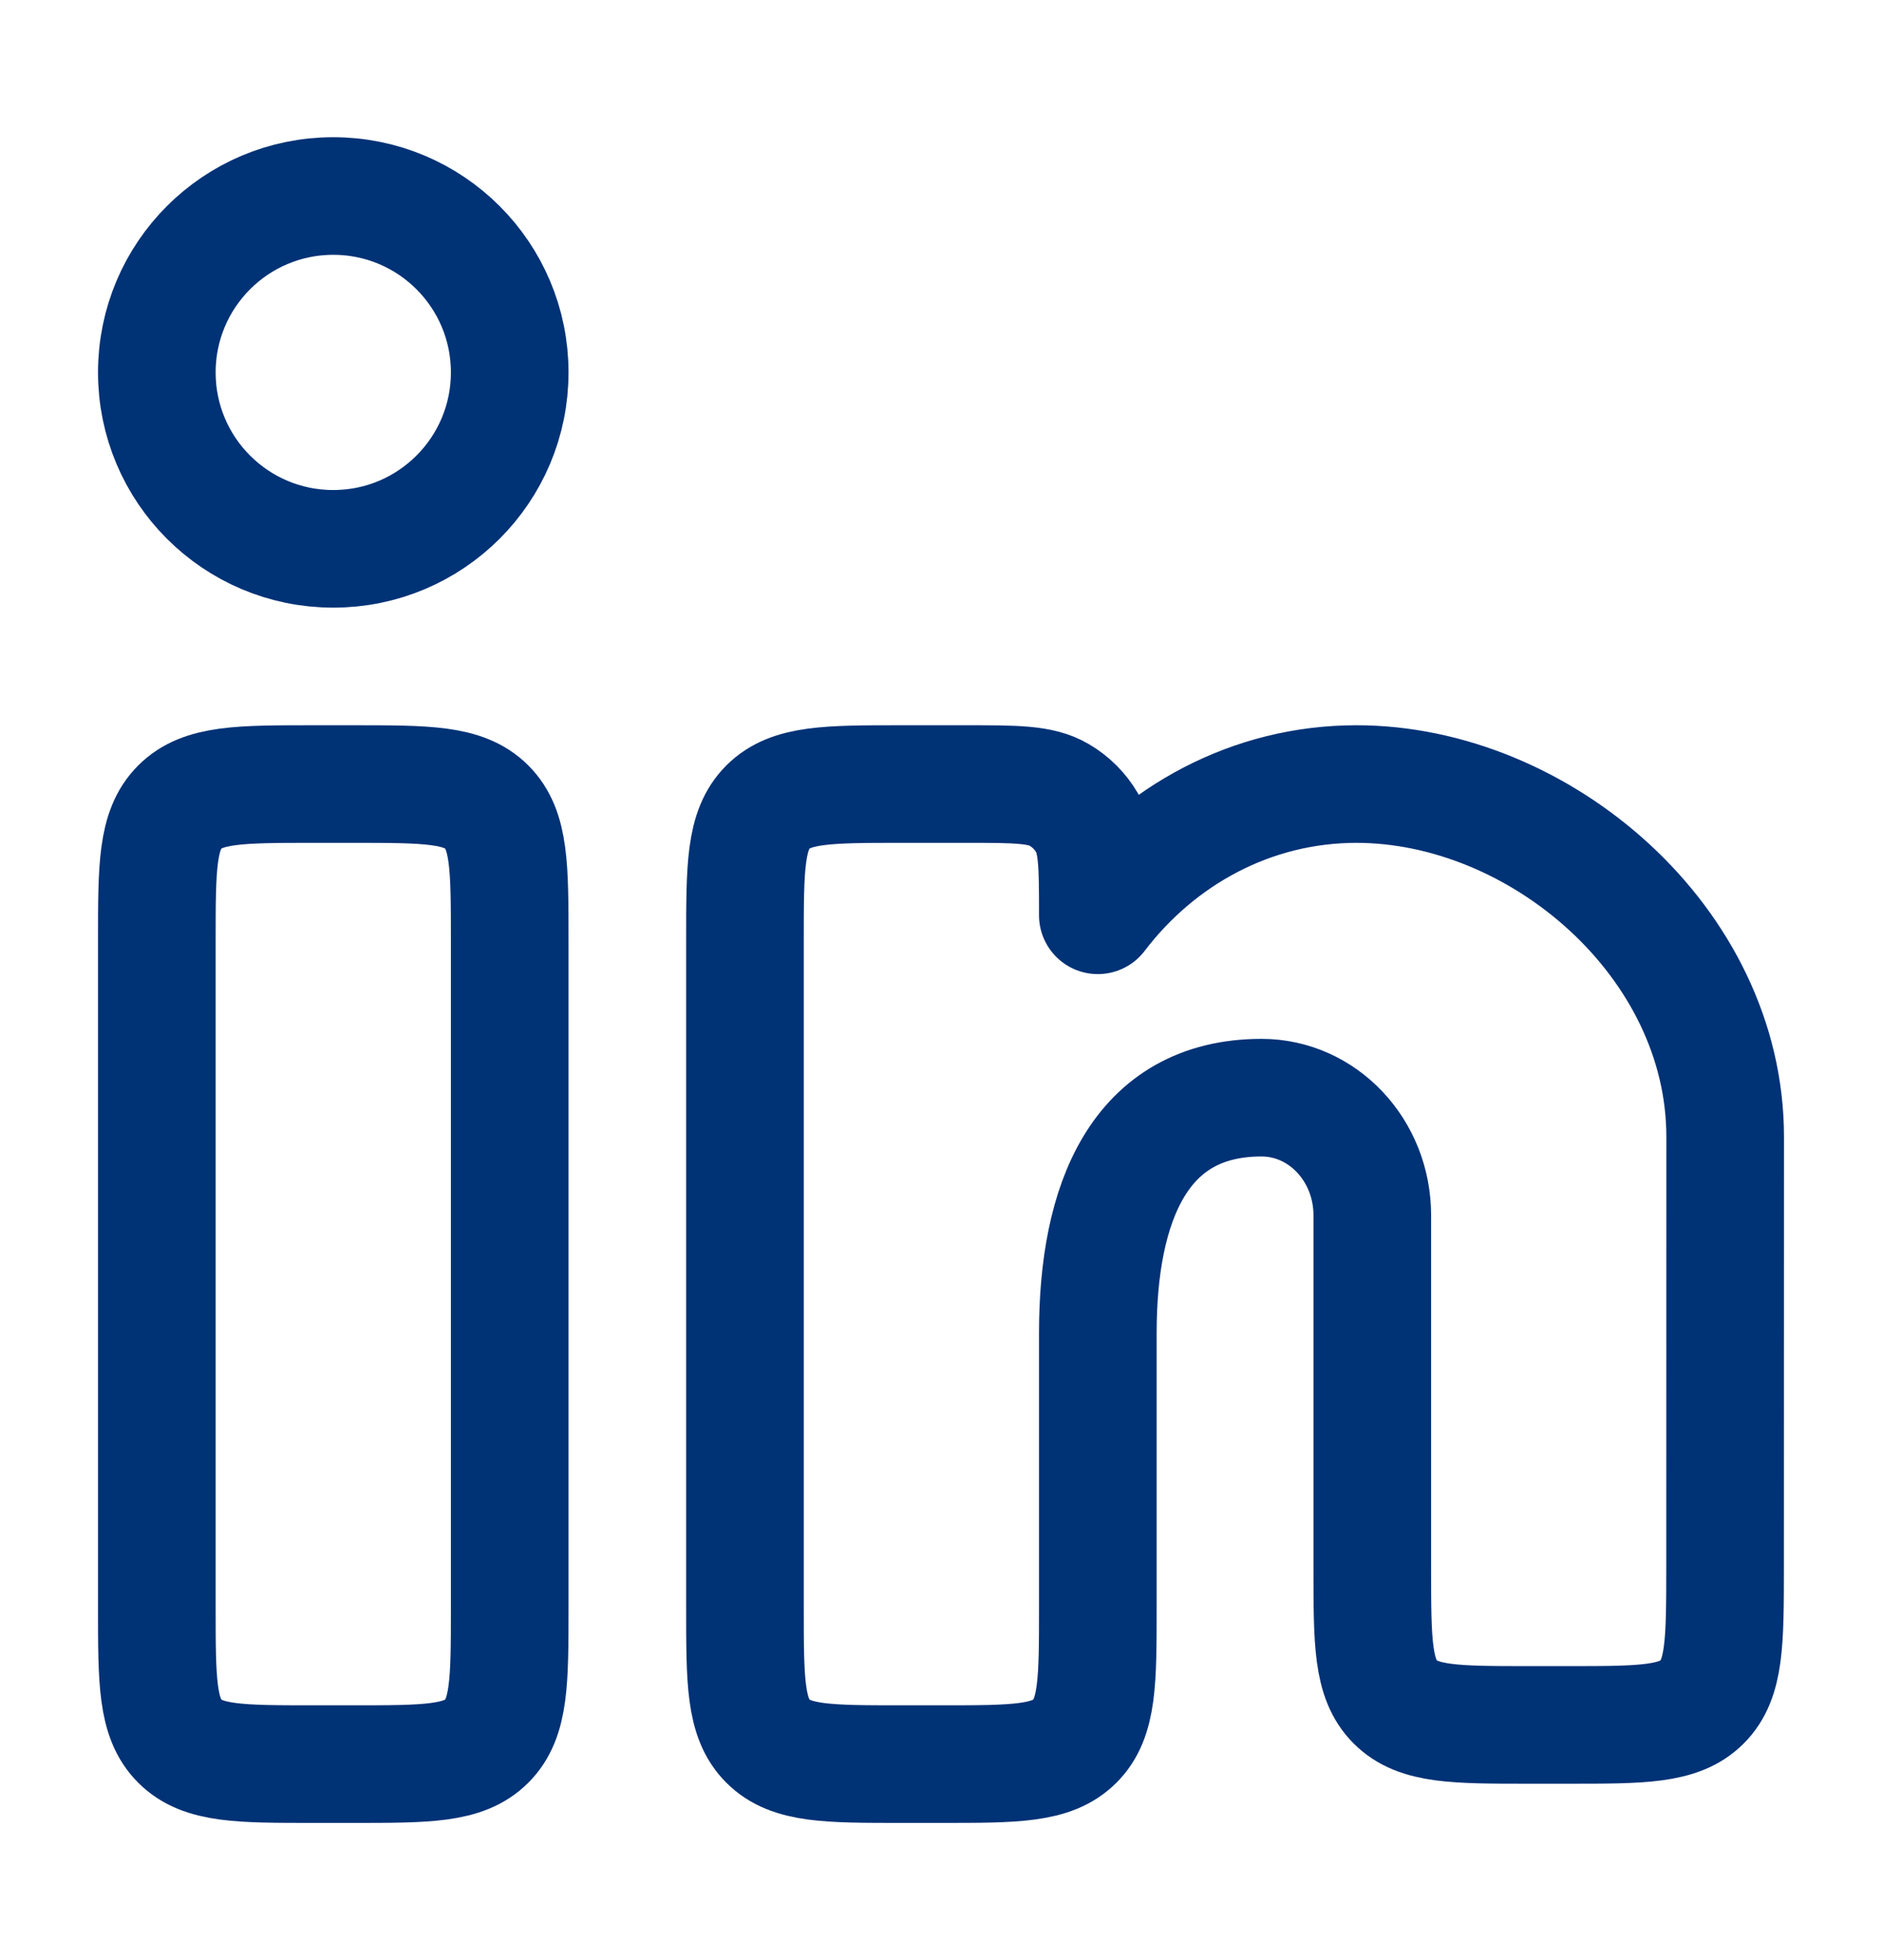
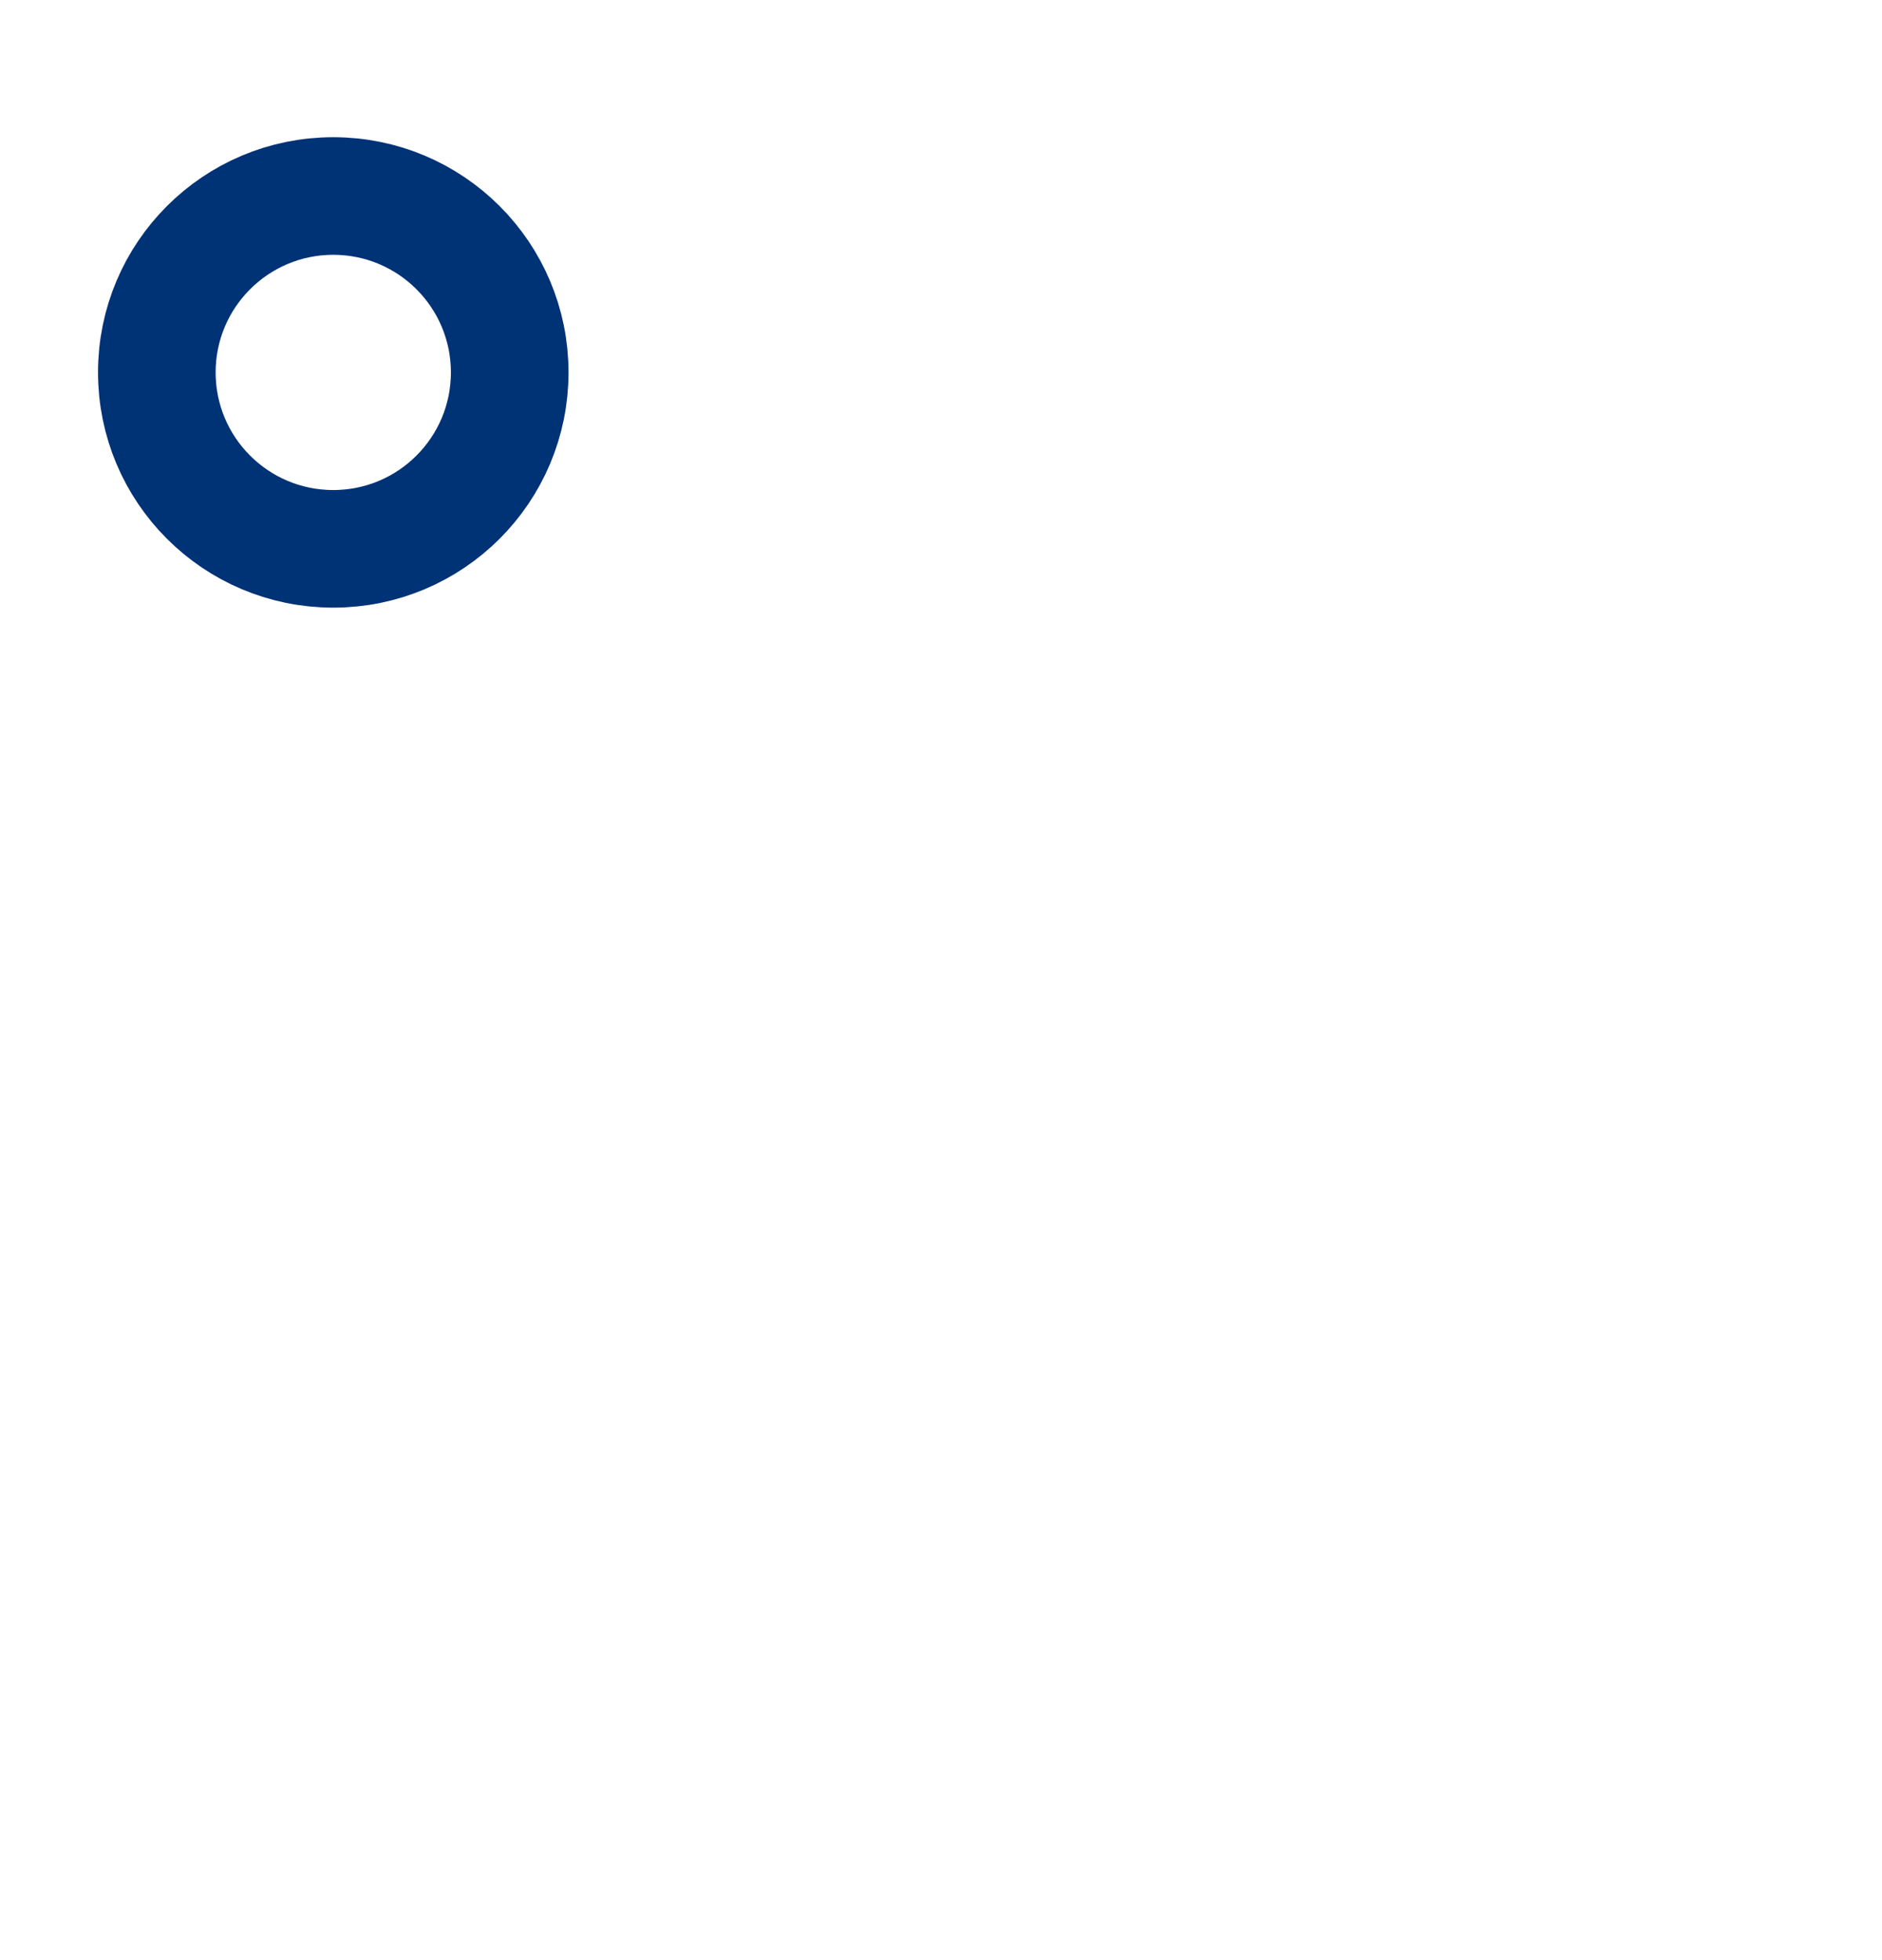
<svg xmlns="http://www.w3.org/2000/svg" width="24" height="25" viewBox="0 0 24 25" fill="none">
-   <path d="M4.5 10H4C3.057 10 2.586 10 2.293 10.293C2 10.586 2 11.057 2 12V20.5C2 21.443 2 21.914 2.293 22.207C2.586 22.5 3.057 22.5 4 22.5H4.5C5.443 22.5 5.914 22.5 6.207 22.207C6.5 21.914 6.5 21.443 6.5 20.5V12C6.5 11.057 6.5 10.586 6.207 10.293C5.914 10 5.443 10 4.5 10Z" stroke="#003276" stroke-width="1.5" />
  <path d="M6.5 4.75C6.5 5.993 5.493 7 4.25 7C3.007 7 2 5.993 2 4.75C2 3.507 3.007 2.5 4.25 2.5C5.493 2.5 6.5 3.507 6.5 4.75Z" stroke="#003276" stroke-width="1.5" />
-   <path d="M12.326 10H11.5C10.557 10 10.086 10 9.793 10.293C9.5 10.586 9.5 11.057 9.5 12V20.5C9.5 21.443 9.5 21.914 9.793 22.207C10.086 22.5 10.557 22.5 11.5 22.5H12C12.943 22.5 13.414 22.5 13.707 22.207C14 21.914 14 21.443 14 20.5L14 17C14 15.343 14.528 14 16.088 14C16.868 14 17.5 14.672 17.5 15.5V20C17.5 20.943 17.5 21.414 17.793 21.707C18.086 22 18.557 22 19.5 22H19.999C20.941 22 21.413 22 21.706 21.707C21.998 21.415 21.998 20.943 21.999 20.001L22 14.5C22 12.015 19.636 10 17.297 10C15.965 10 14.777 10.653 14 11.674C14 11.044 14 10.729 13.863 10.495C13.777 10.347 13.653 10.223 13.505 10.137C13.271 10 12.956 10 12.326 10Z" stroke="#003276" stroke-width="1.5" stroke-linejoin="round" />
</svg>